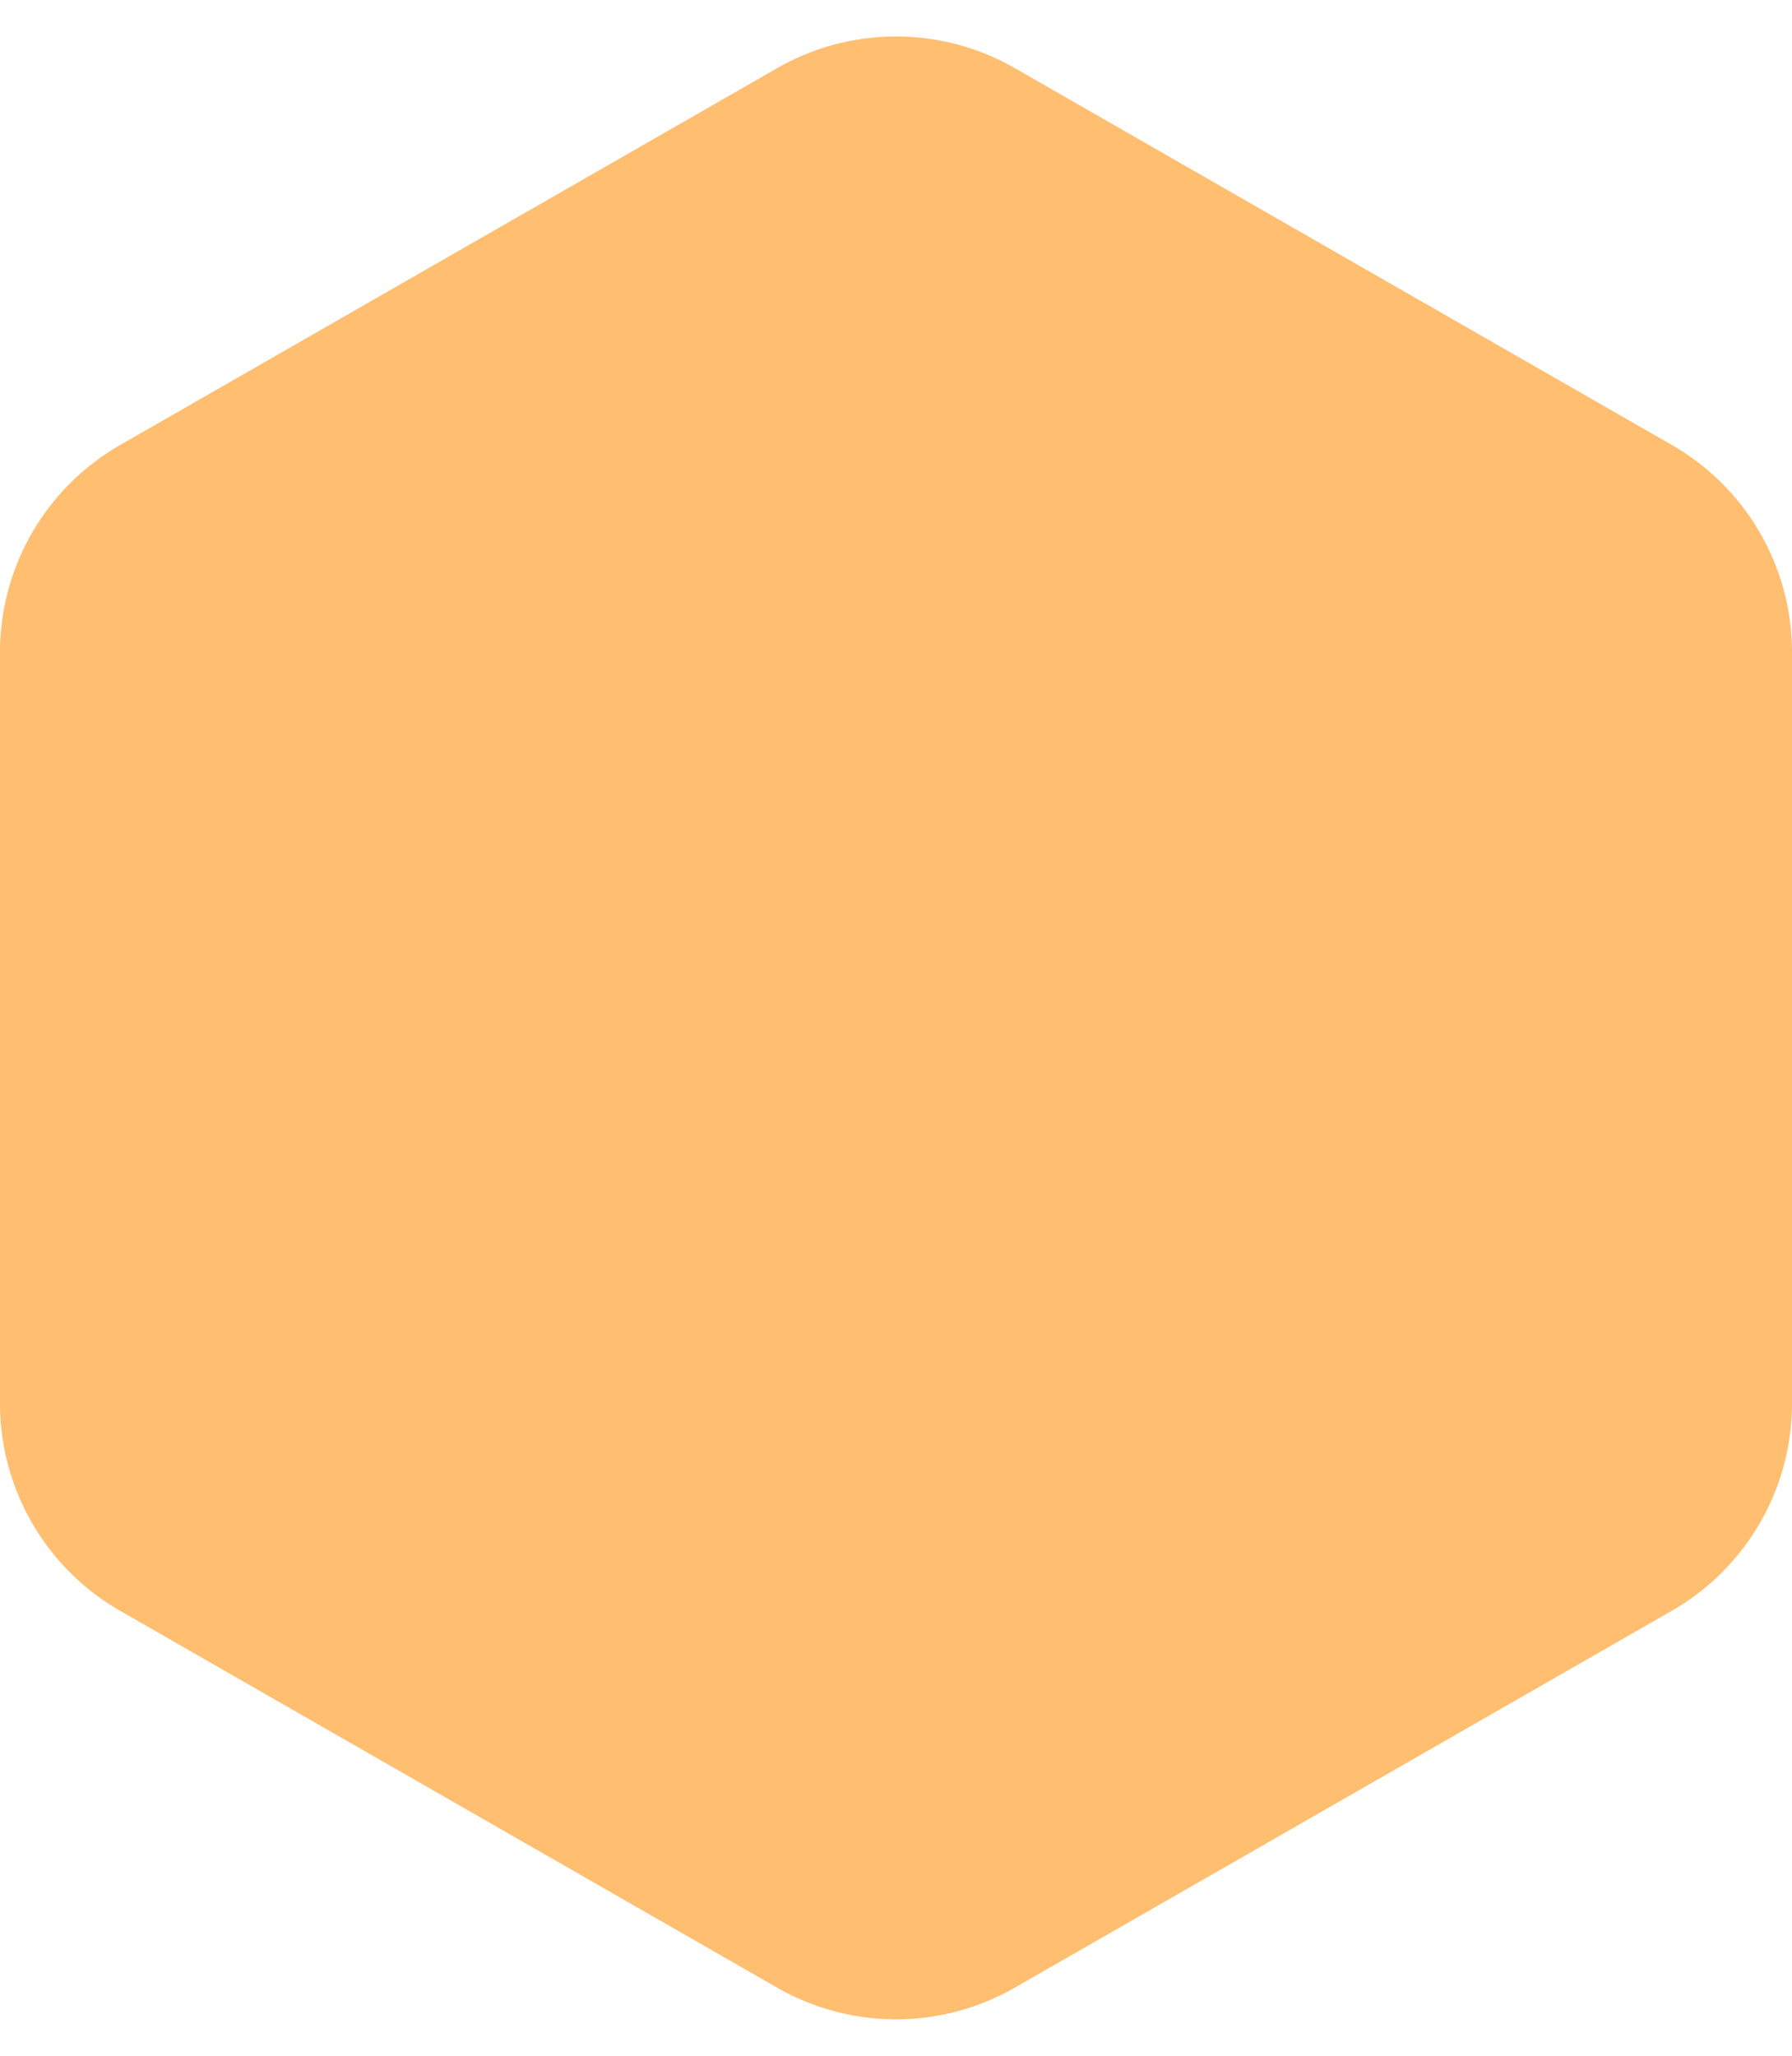
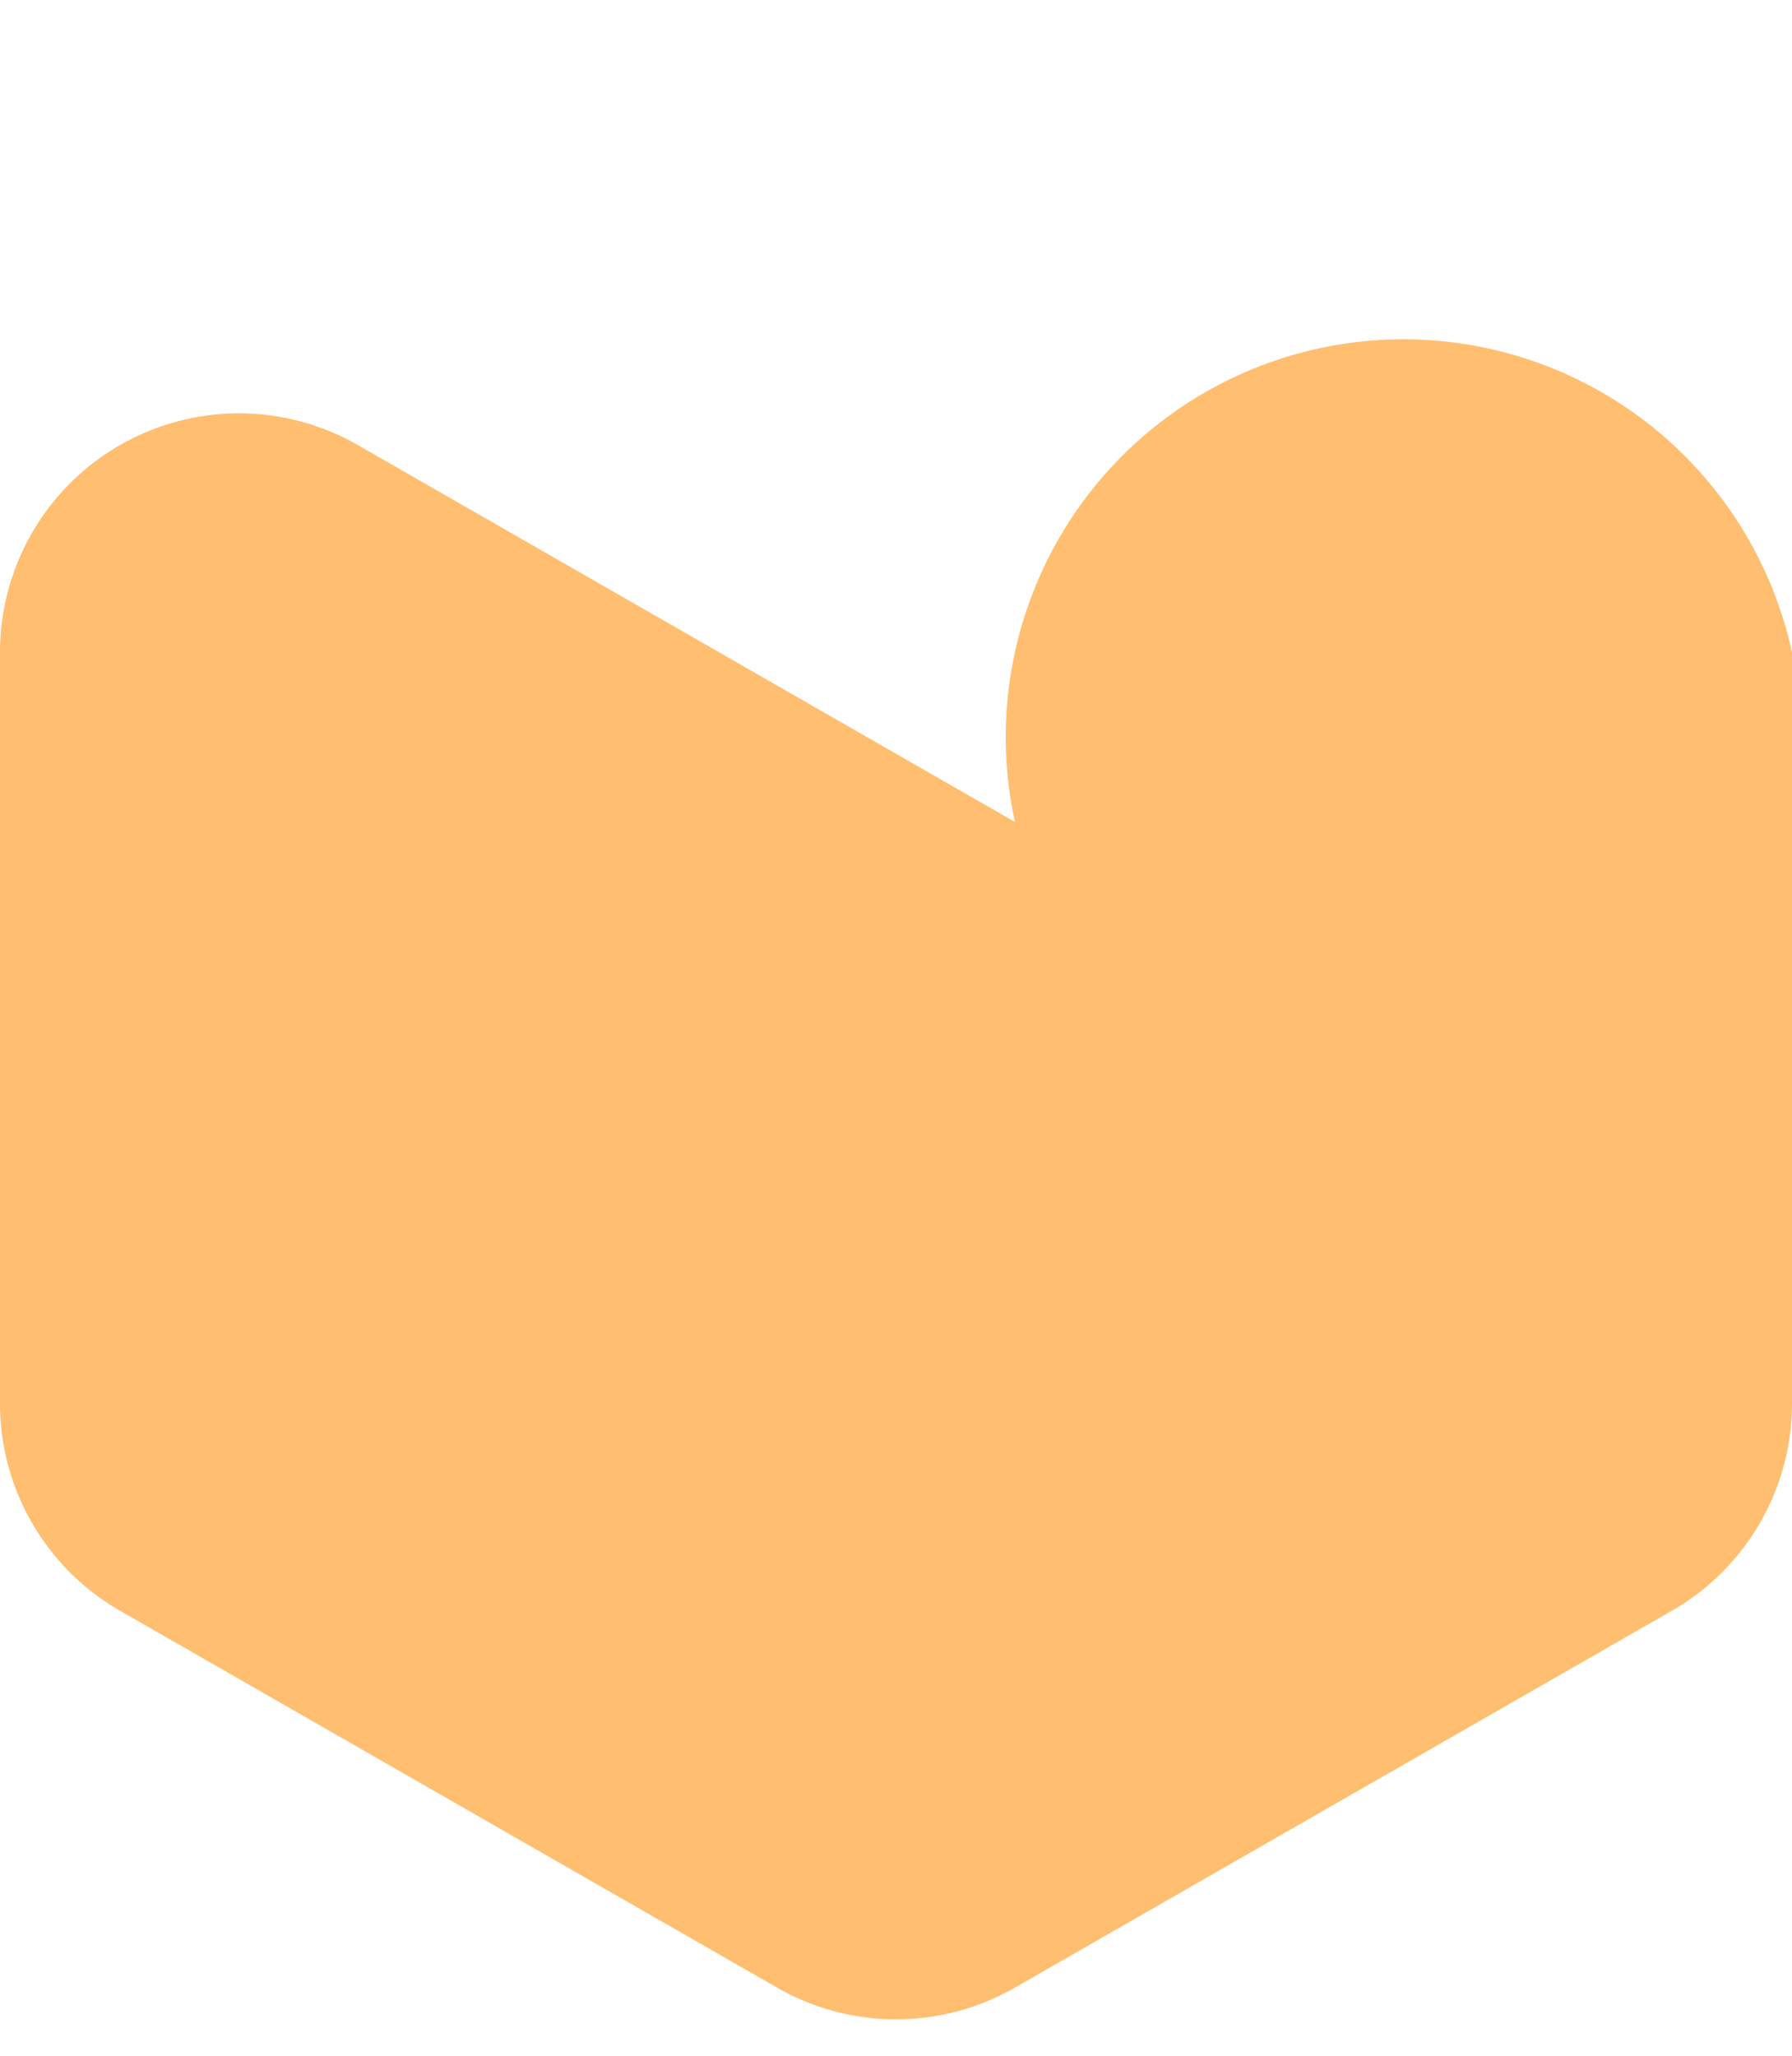
<svg xmlns="http://www.w3.org/2000/svg" width="150" height="172" viewBox="0 0 150 172">
-   <path id="Polygone_42" data-name="Polygone 42" d="M117.413,0a20,20,0,0,1,17.351,10.052l31.533,55a20,20,0,0,1,0,19.9l-31.533,55A20,20,0,0,1,117.413,150H54.587a20,20,0,0,1-17.351-10.052L5.7,84.948a20,20,0,0,1,0-19.9l31.533-55A20,20,0,0,1,54.587,0Z" transform="translate(0 172) rotate(-90)" fill="#ffbe70" />
+   <path id="Polygone_42" data-name="Polygone 42" d="M117.413,0a20,20,0,0,1,17.351,10.052a20,20,0,0,1,0,19.9l-31.533,55A20,20,0,0,1,117.413,150H54.587a20,20,0,0,1-17.351-10.052L5.7,84.948a20,20,0,0,1,0-19.9l31.533-55A20,20,0,0,1,54.587,0Z" transform="translate(0 172) rotate(-90)" fill="#ffbe70" />
</svg>